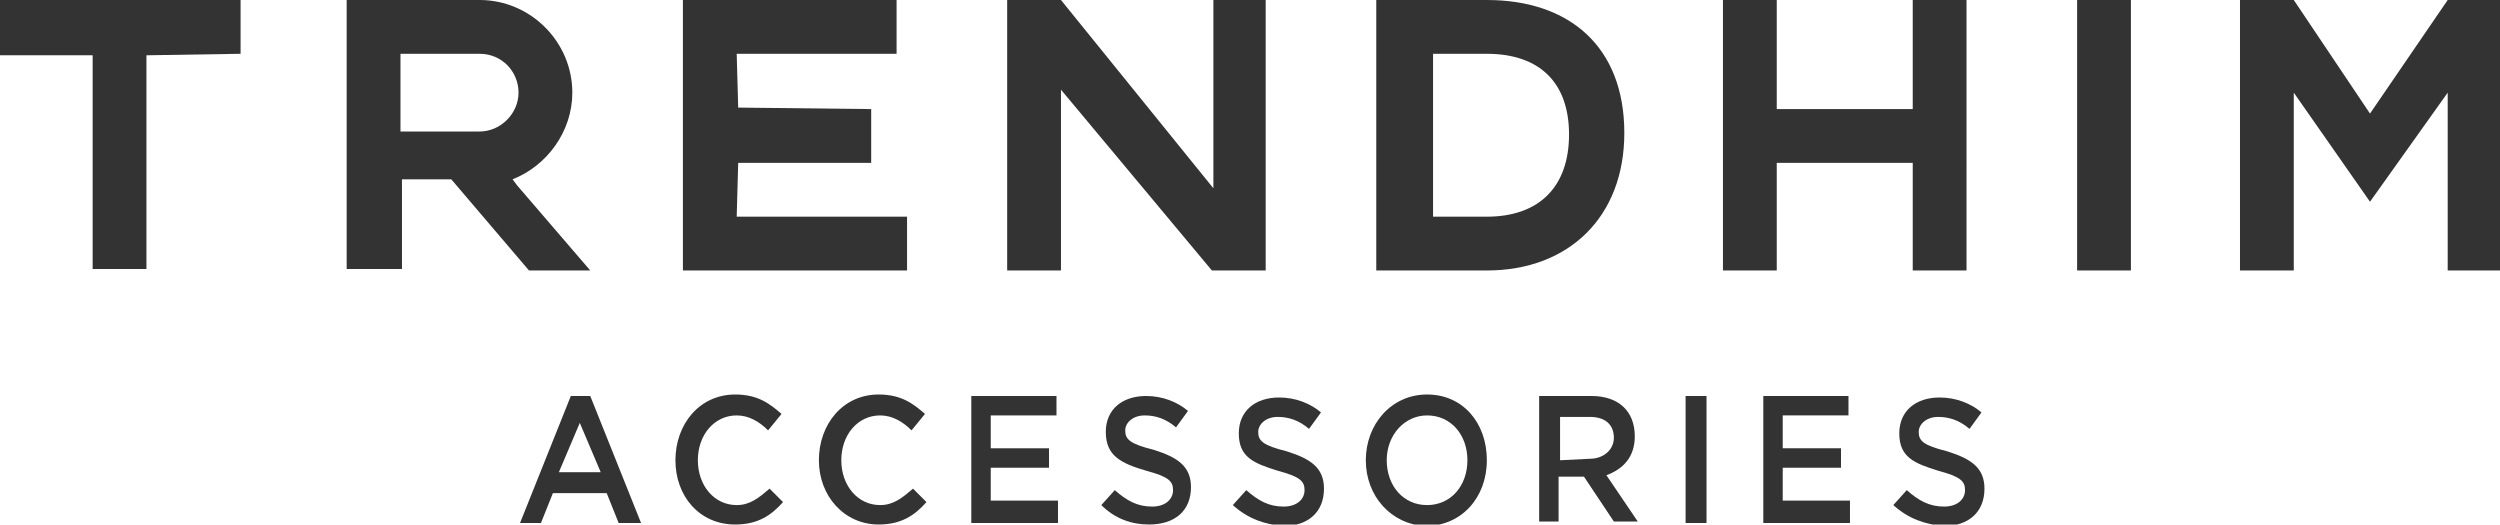
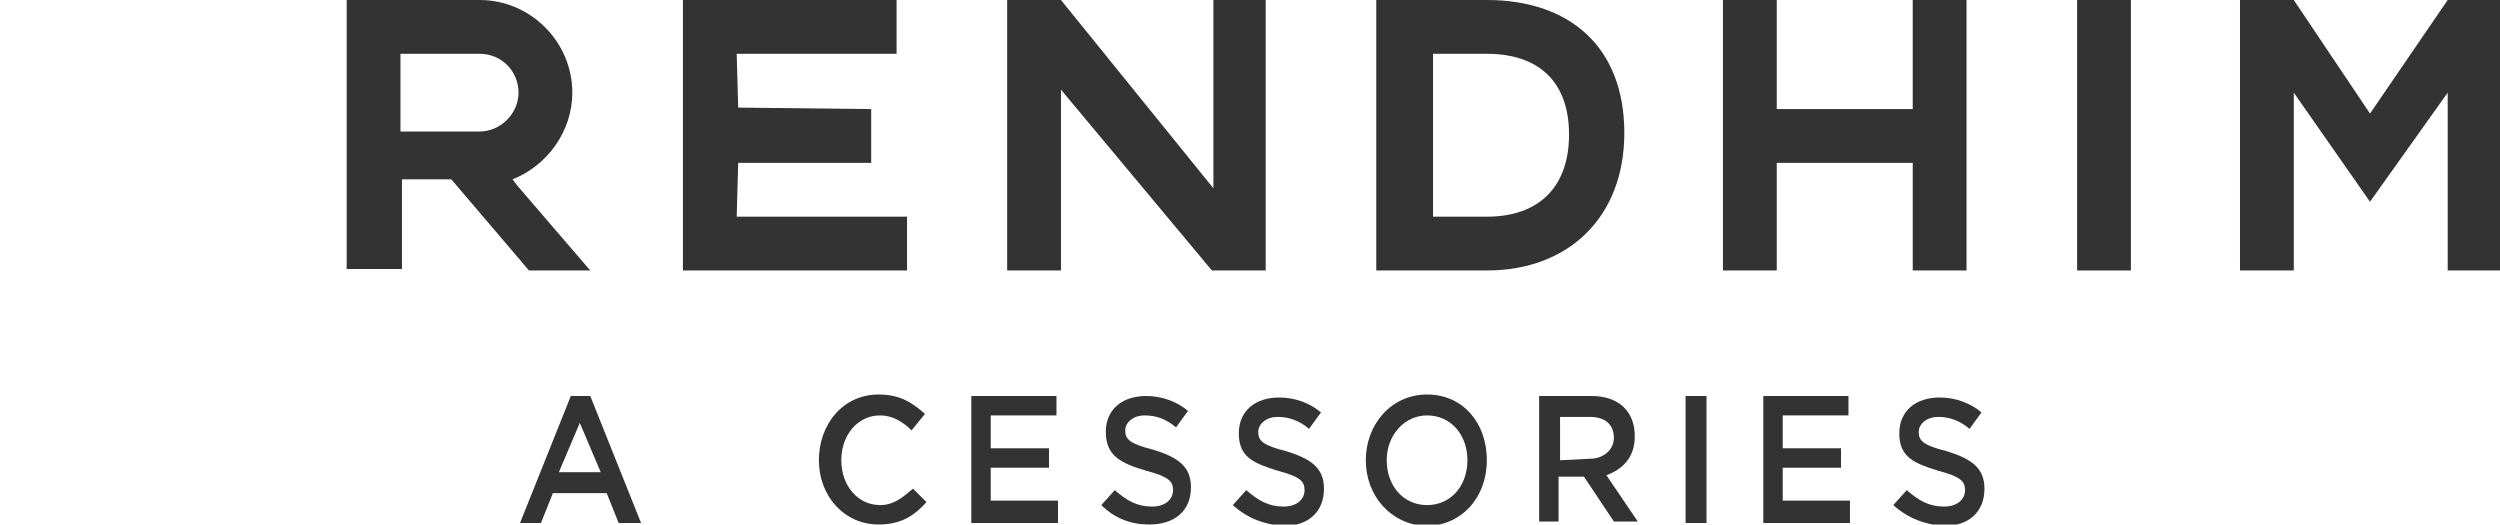
<svg xmlns="http://www.w3.org/2000/svg" version="1.1" id="Layer_1" x="0px" y="0px" viewBox="0 0 167.3 35.1" style="enable-background:new 0 0 167.3 35.1;" xml:space="preserve">
  <style type="text/css">
	.st0{fill:#333333;}
</style>
  <g>
    <path class="st0" d="M142.6,0H139v18.1h3.6V0z" />
    <path class="st0" d="M45.7,0v18.1h15v-3.6H49.3l0.1-3.6h8.9V7.3l-8.9-0.1l-0.1-3.6h10.7V0H45.7z" />
-     <path class="st0" d="M0,0v3.7h6.2V18h3.6V3.7l6.3-0.1V0H0z" />
    <path class="st0" d="M128,0v7.3h-9.1V0h-3.6v18.1h3.6v-7.2h9.1v7.2h3.6V0H128z" />
    <path class="st0" d="M81.2,0v12.6L71,0h-3.6v18.1H71V6l10.1,12.1h3.6V0H81.2z" />
    <path class="st0" d="M92.1,0v18.1h7.4c5.5,0,9.2-3.6,9.2-9.2c0-5.8-3.7-8.9-9.2-8.9H92.1z M99.5,14.5h-3.6V3.6h3.6   c3.5,0,5.5,1.9,5.5,5.4S103,14.5,99.5,14.5z" />
    <path class="st0" d="M34.6,12.4L34.3,12c2.3-0.9,4-3.2,4-5.8c0-3.4-2.8-6.2-6.2-6.2h-8.9v18h3.7V12h3.3l5.2,6.1h4.1L34.6,12.4z    M26.8,8.8V3.6h5.3c1.5,0,2.6,1.2,2.6,2.6c0,1.4-1.2,2.6-2.6,2.6L26.8,8.8z" />
    <path class="st0" d="M167.3,0h-3.5l-5.2,7.6L153.5,0h-3.6v18.1h3.6V6.2l5.1,7.3l5.2-7.3v11.9h3.5V0z" />
    <path class="st0" d="M38.2,26.5h1.3l3.4,8.5h-1.5l-0.8-2H37L36.2,35h-1.4L38.2,26.5z M40.2,31.6l-1.4-3.3l-1.4,3.3H40.2z" />
-     <path class="st0" d="M45.2,30.8c0-2.4,1.6-4.4,4-4.4c1.5,0,2.3,0.6,3.1,1.3l-0.9,1.1c-0.6-0.6-1.3-1-2.1-1c-1.5,0-2.6,1.3-2.6,3   c0,1.7,1.1,3,2.6,3c0.9,0,1.5-0.5,2.2-1.1l0.9,0.9c-0.8,0.9-1.7,1.5-3.2,1.5C46.8,35.1,45.2,33.2,45.2,30.8z" />
    <path class="st0" d="M54.8,30.8c0-2.4,1.6-4.4,4-4.4c1.5,0,2.3,0.6,3.1,1.3L61,28.8c-0.6-0.6-1.3-1-2.1-1c-1.5,0-2.6,1.3-2.6,3   c0,1.7,1.1,3,2.6,3c0.9,0,1.5-0.5,2.2-1.1l0.9,0.9c-0.8,0.9-1.7,1.5-3.2,1.5C56.5,35.1,54.8,33.2,54.8,30.8z" />
    <path class="st0" d="M65,26.5h5.7v1.3h-4.4V30h3.9v1.3h-3.9v2.2h4.5V35H65V26.5z" />
    <path class="st0" d="M73.7,33.8l0.9-1c0.8,0.7,1.5,1.1,2.5,1.1c0.9,0,1.4-0.5,1.4-1.1s-0.3-0.9-1.8-1.3C75,31,74,30.5,74,28.9   c0-1.5,1.1-2.4,2.7-2.4c1.1,0,2.1,0.4,2.8,1l-0.8,1.1c-0.7-0.6-1.4-0.8-2.1-0.8c-0.8,0-1.3,0.5-1.3,1c0,0.6,0.3,0.9,1.9,1.3   c1.6,0.5,2.5,1.1,2.5,2.5c0,1.6-1.1,2.5-2.8,2.5C75.7,35.1,74.6,34.7,73.7,33.8z" />
    <path class="st0" d="M82.5,33.8l0.9-1c0.8,0.7,1.5,1.1,2.5,1.1c0.9,0,1.4-0.5,1.4-1.1s-0.3-0.9-1.8-1.3c-1.6-0.5-2.6-0.9-2.6-2.5   c0-1.5,1.1-2.4,2.7-2.4c1.1,0,2.1,0.4,2.8,1l-0.8,1.1c-0.7-0.6-1.4-0.8-2.1-0.8c-0.8,0-1.3,0.5-1.3,1c0,0.6,0.3,0.9,1.9,1.3   c1.6,0.5,2.5,1.1,2.5,2.5c0,1.6-1.1,2.5-2.7,2.5C84.6,35.1,83.5,34.7,82.5,33.8z" />
    <path class="st0" d="M91.4,30.8c0-2.4,1.7-4.4,4.1-4.4c2.4,0,4,1.9,4,4.4s-1.7,4.4-4.1,4.4C93.1,35.1,91.4,33.2,91.4,30.8z    M98.2,30.8c0-1.7-1.1-3-2.7-3c-1.5,0-2.7,1.3-2.7,3c0,1.7,1.1,3,2.7,3C97.1,33.8,98.2,32.5,98.2,30.8z" />
    <path class="st0" d="M103,26.5h3.5c1.8,0,2.9,1,2.9,2.7c0,1.4-0.8,2.2-1.9,2.6l2.1,3.1H108l-2-3h-1.7v3H103V26.5z M106.4,30.7   c0.9,0,1.6-0.6,1.6-1.4c0-0.9-0.6-1.4-1.6-1.4h-2v2.9L106.4,30.7L106.4,30.7z" />
    <path class="st0" d="M112.8,26.5h1.4V35h-1.4V26.5z" />
    <path class="st0" d="M118,26.5h5.7v1.3h-4.4V30h3.9v1.3h-3.9v2.2h4.5V35H118V26.5z" />
    <path class="st0" d="M126.7,33.8l0.9-1c0.8,0.7,1.5,1.1,2.5,1.1c0.9,0,1.4-0.5,1.4-1.1s-0.3-0.9-1.8-1.3c-1.6-0.5-2.6-0.9-2.6-2.5   c0-1.5,1.1-2.4,2.7-2.4c1.1,0,2.1,0.4,2.8,1l-0.8,1.1c-0.7-0.6-1.4-0.8-2.1-0.8c-0.8,0-1.3,0.5-1.3,1c0,0.6,0.3,0.9,1.9,1.3   c1.6,0.5,2.5,1.1,2.5,2.5c0,1.6-1.1,2.5-2.7,2.5C128.8,35.1,127.7,34.7,126.7,33.8z" />
  </g>
</svg>